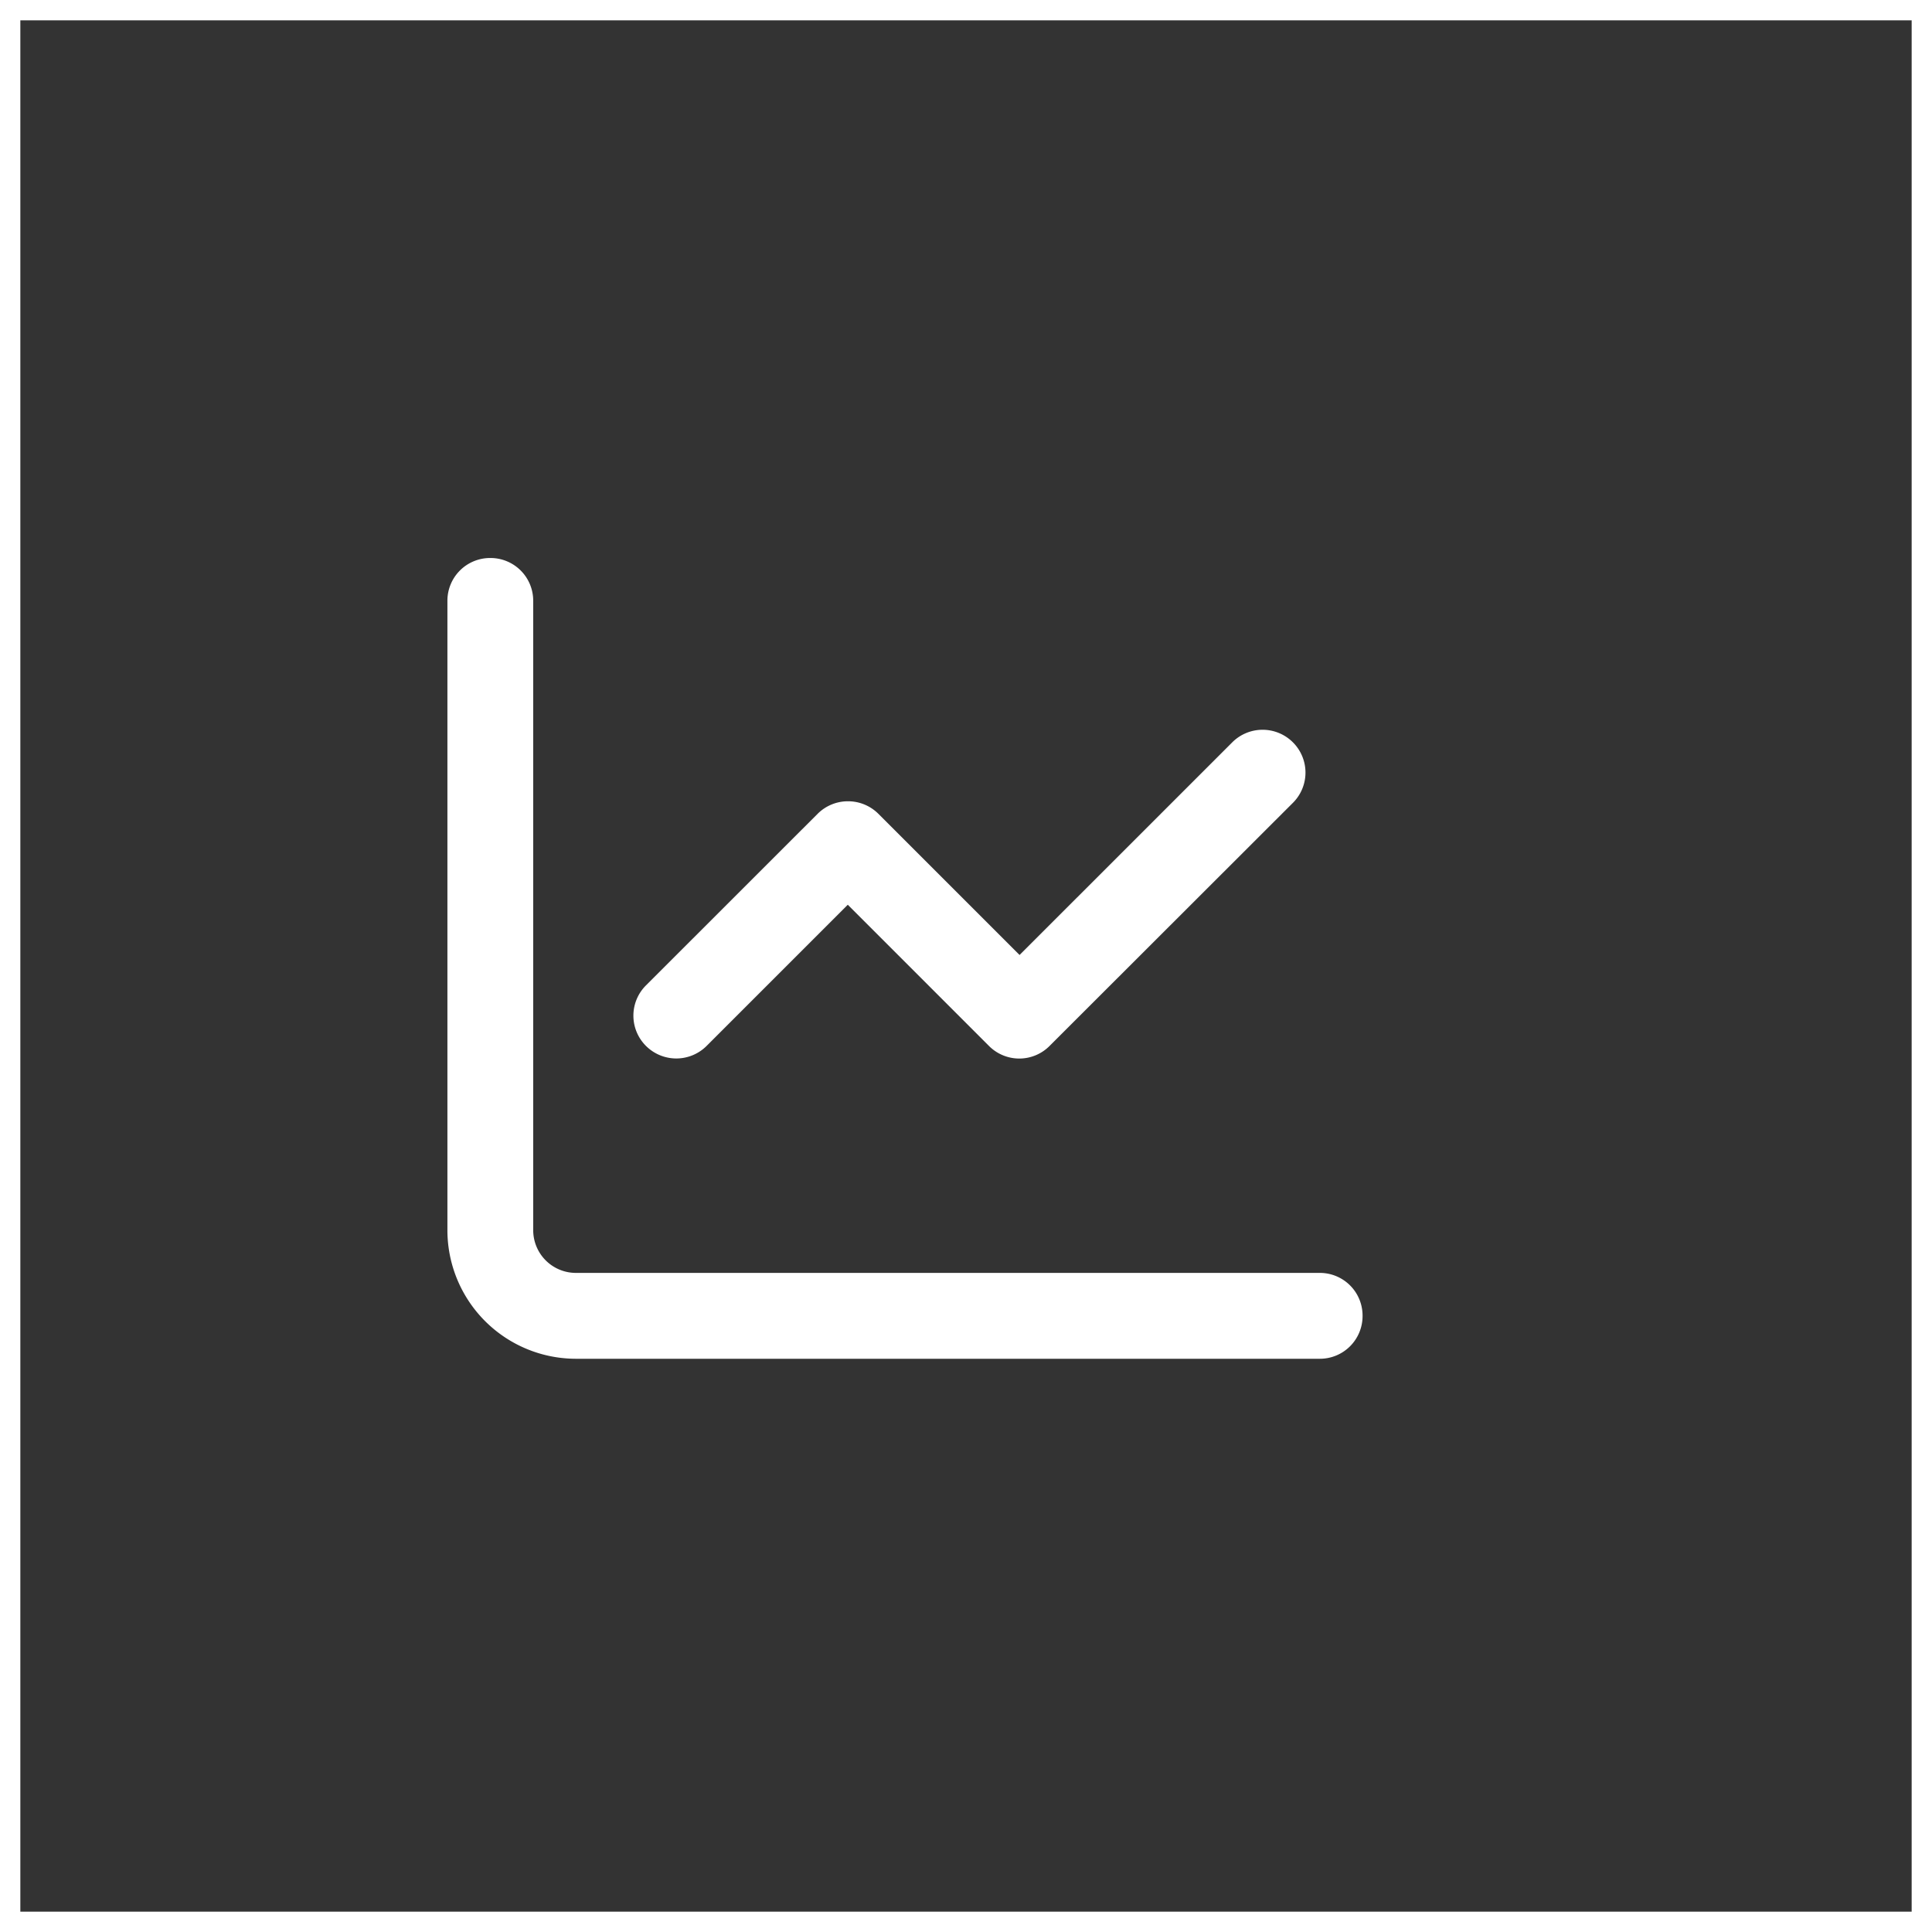
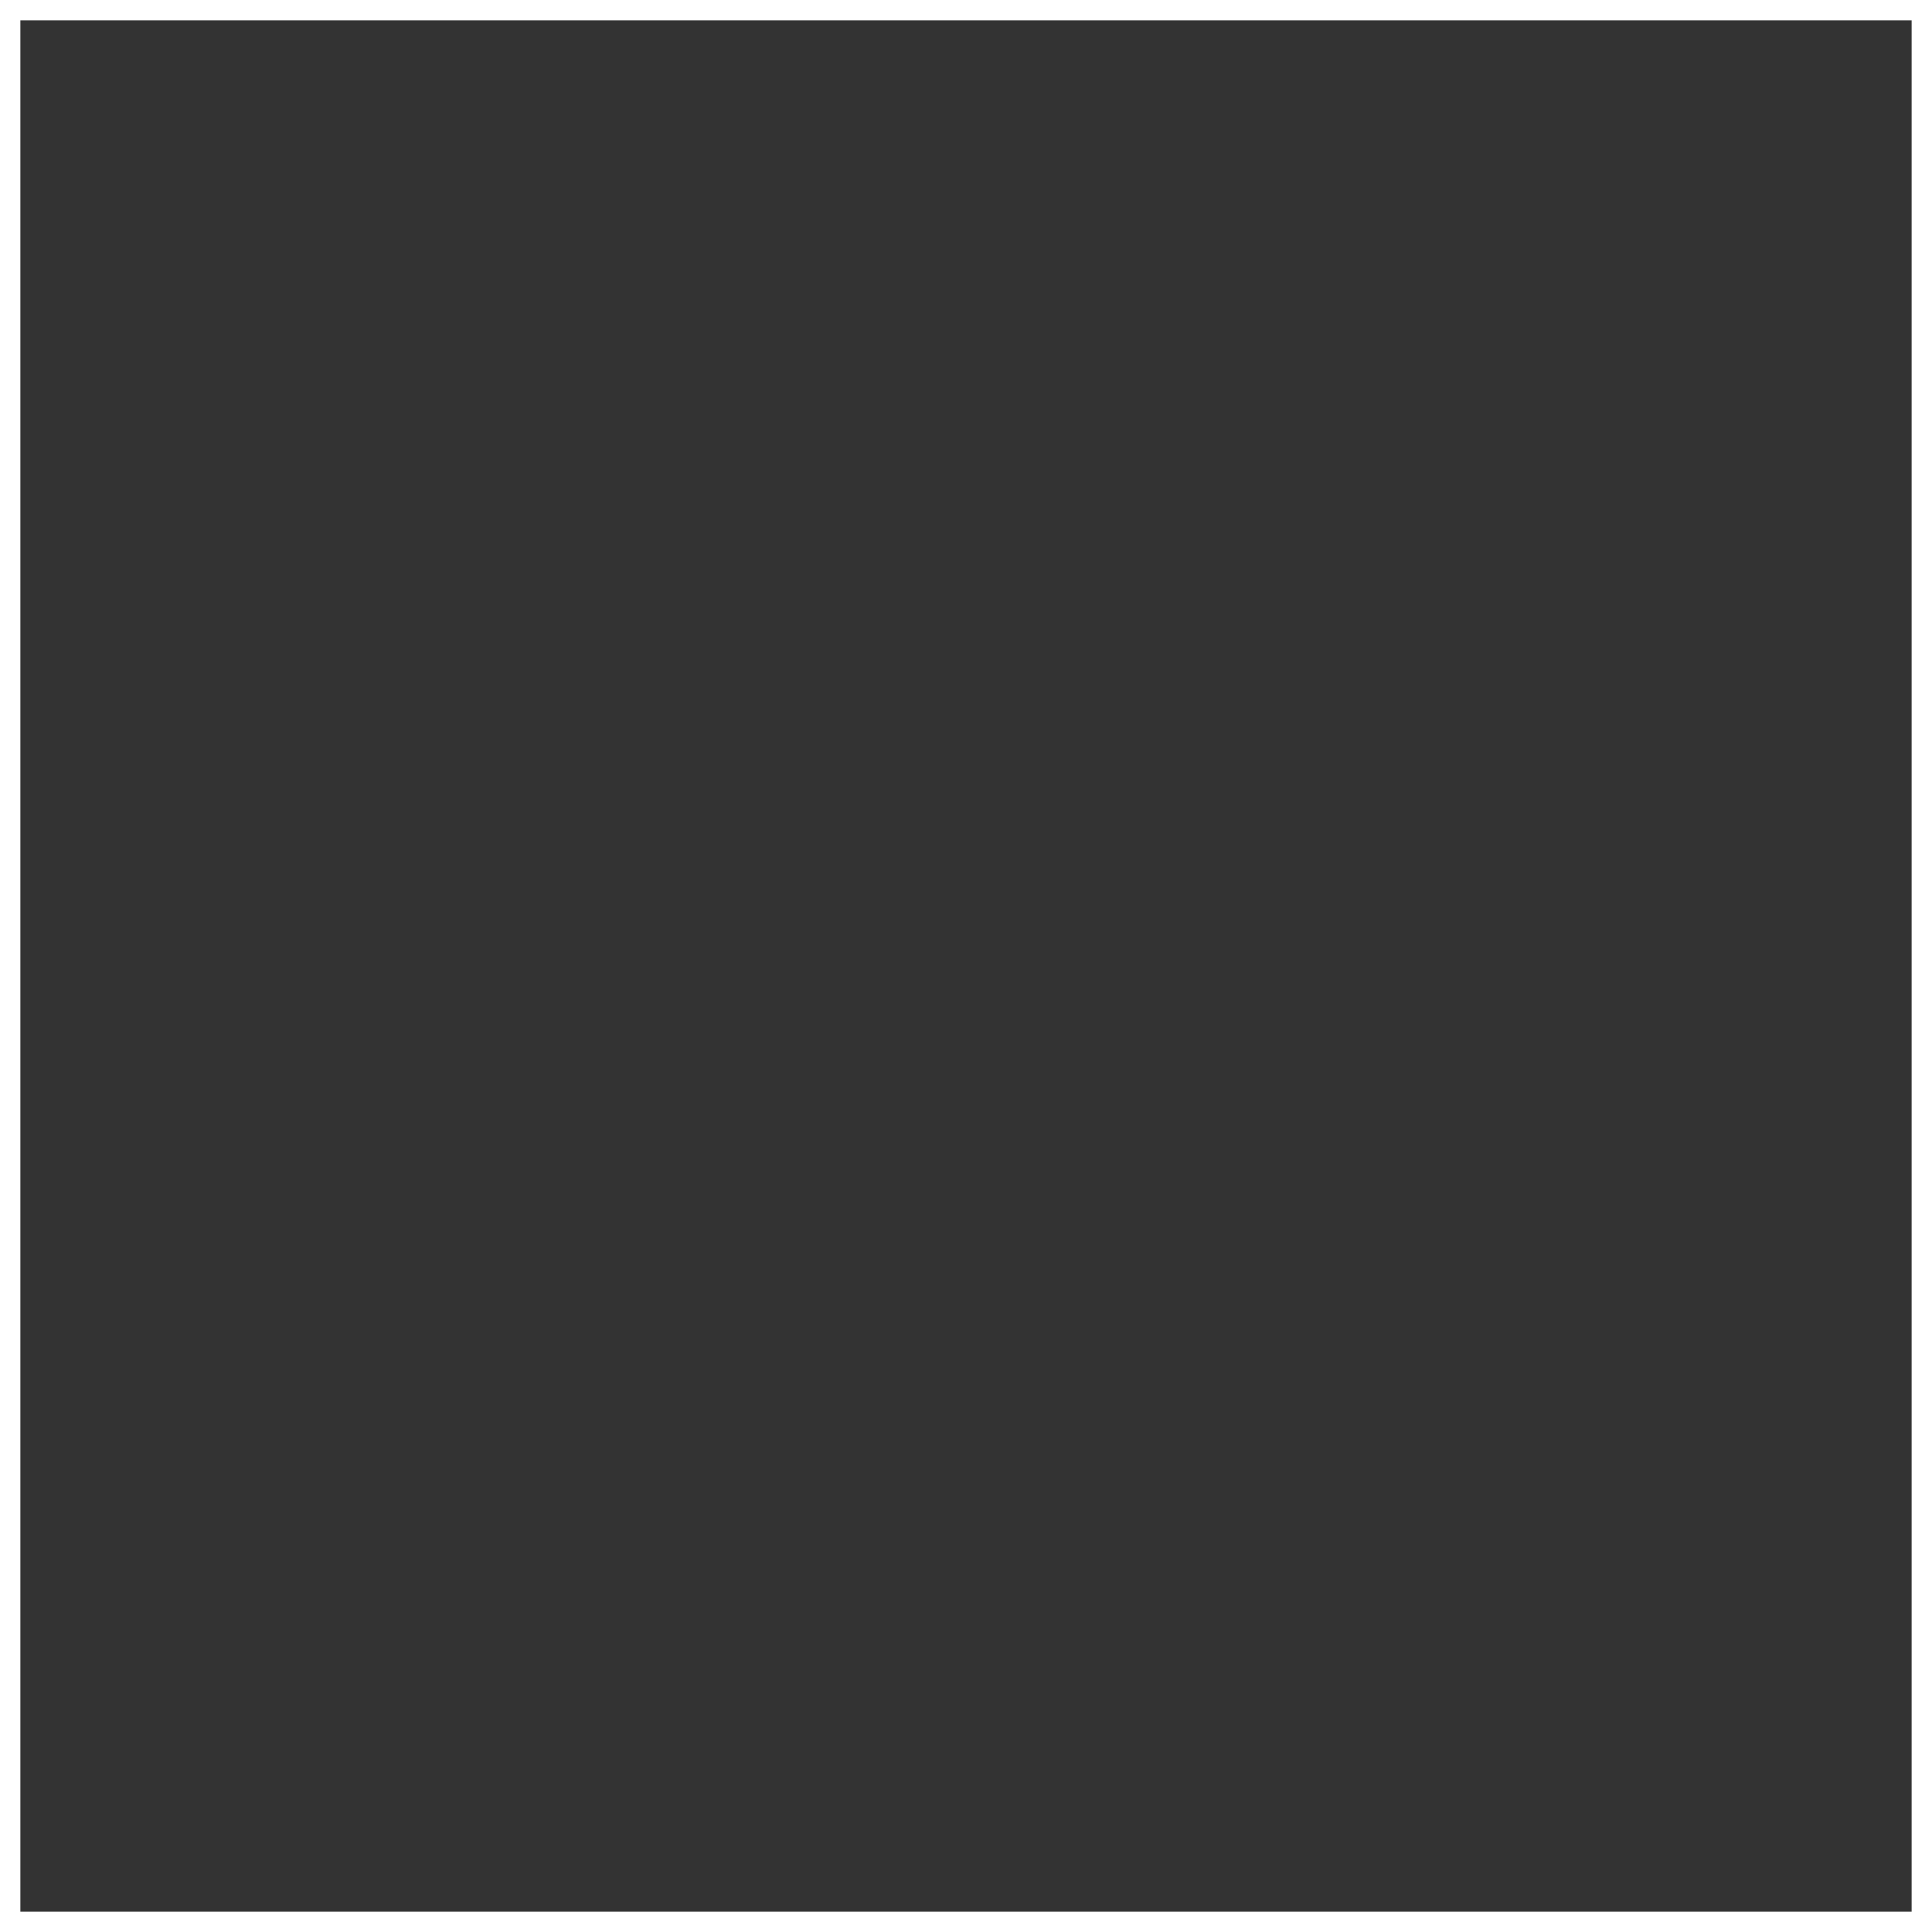
<svg xmlns="http://www.w3.org/2000/svg" width="95" height="95" viewBox="0 0 95 95">
  <rect x="0" y="0" width="95" height="95" fill="#333333" stroke="none" />
  <g transform="translate(-14873 -1672)">
-     <path d="M1,1V94H94V1H1M0,0H95V95H0Z" transform="translate(14873 1672)" fill="#fff" />
-     <path d="M4.219-34.453a2.1,2.1,0,0,0-2.109-2.109A2.1,2.1,0,0,0,0-34.453V-3.516A6.324,6.324,0,0,0,6.328,2.813H42.891A2.1,2.1,0,0,0,45,.7a2.1,2.1,0,0,0-2.109-2.109H6.328A2.1,2.1,0,0,1,4.219-3.516Zm37.354,9.932a2.1,2.1,0,0,0,0-2.979,2.109,2.109,0,0,0-2.979,0L28.134-17.042,21.19-23.985A2.108,2.108,0,0,0,19.7-24.6a2.108,2.108,0,0,0-1.494.615L9.765-15.548a2.1,2.1,0,0,0,0,2.979,2.109,2.109,0,0,0,2.979,0l6.943-6.943,6.943,6.943a2.1,2.1,0,0,0,2.979,0Z" transform="translate(14895 1736)" fill="#fff" />
+     <path d="M1,1V94H94V1H1M0,0H95V95H0" transform="translate(14873 1672)" fill="#fff" />
  </g>
</svg>